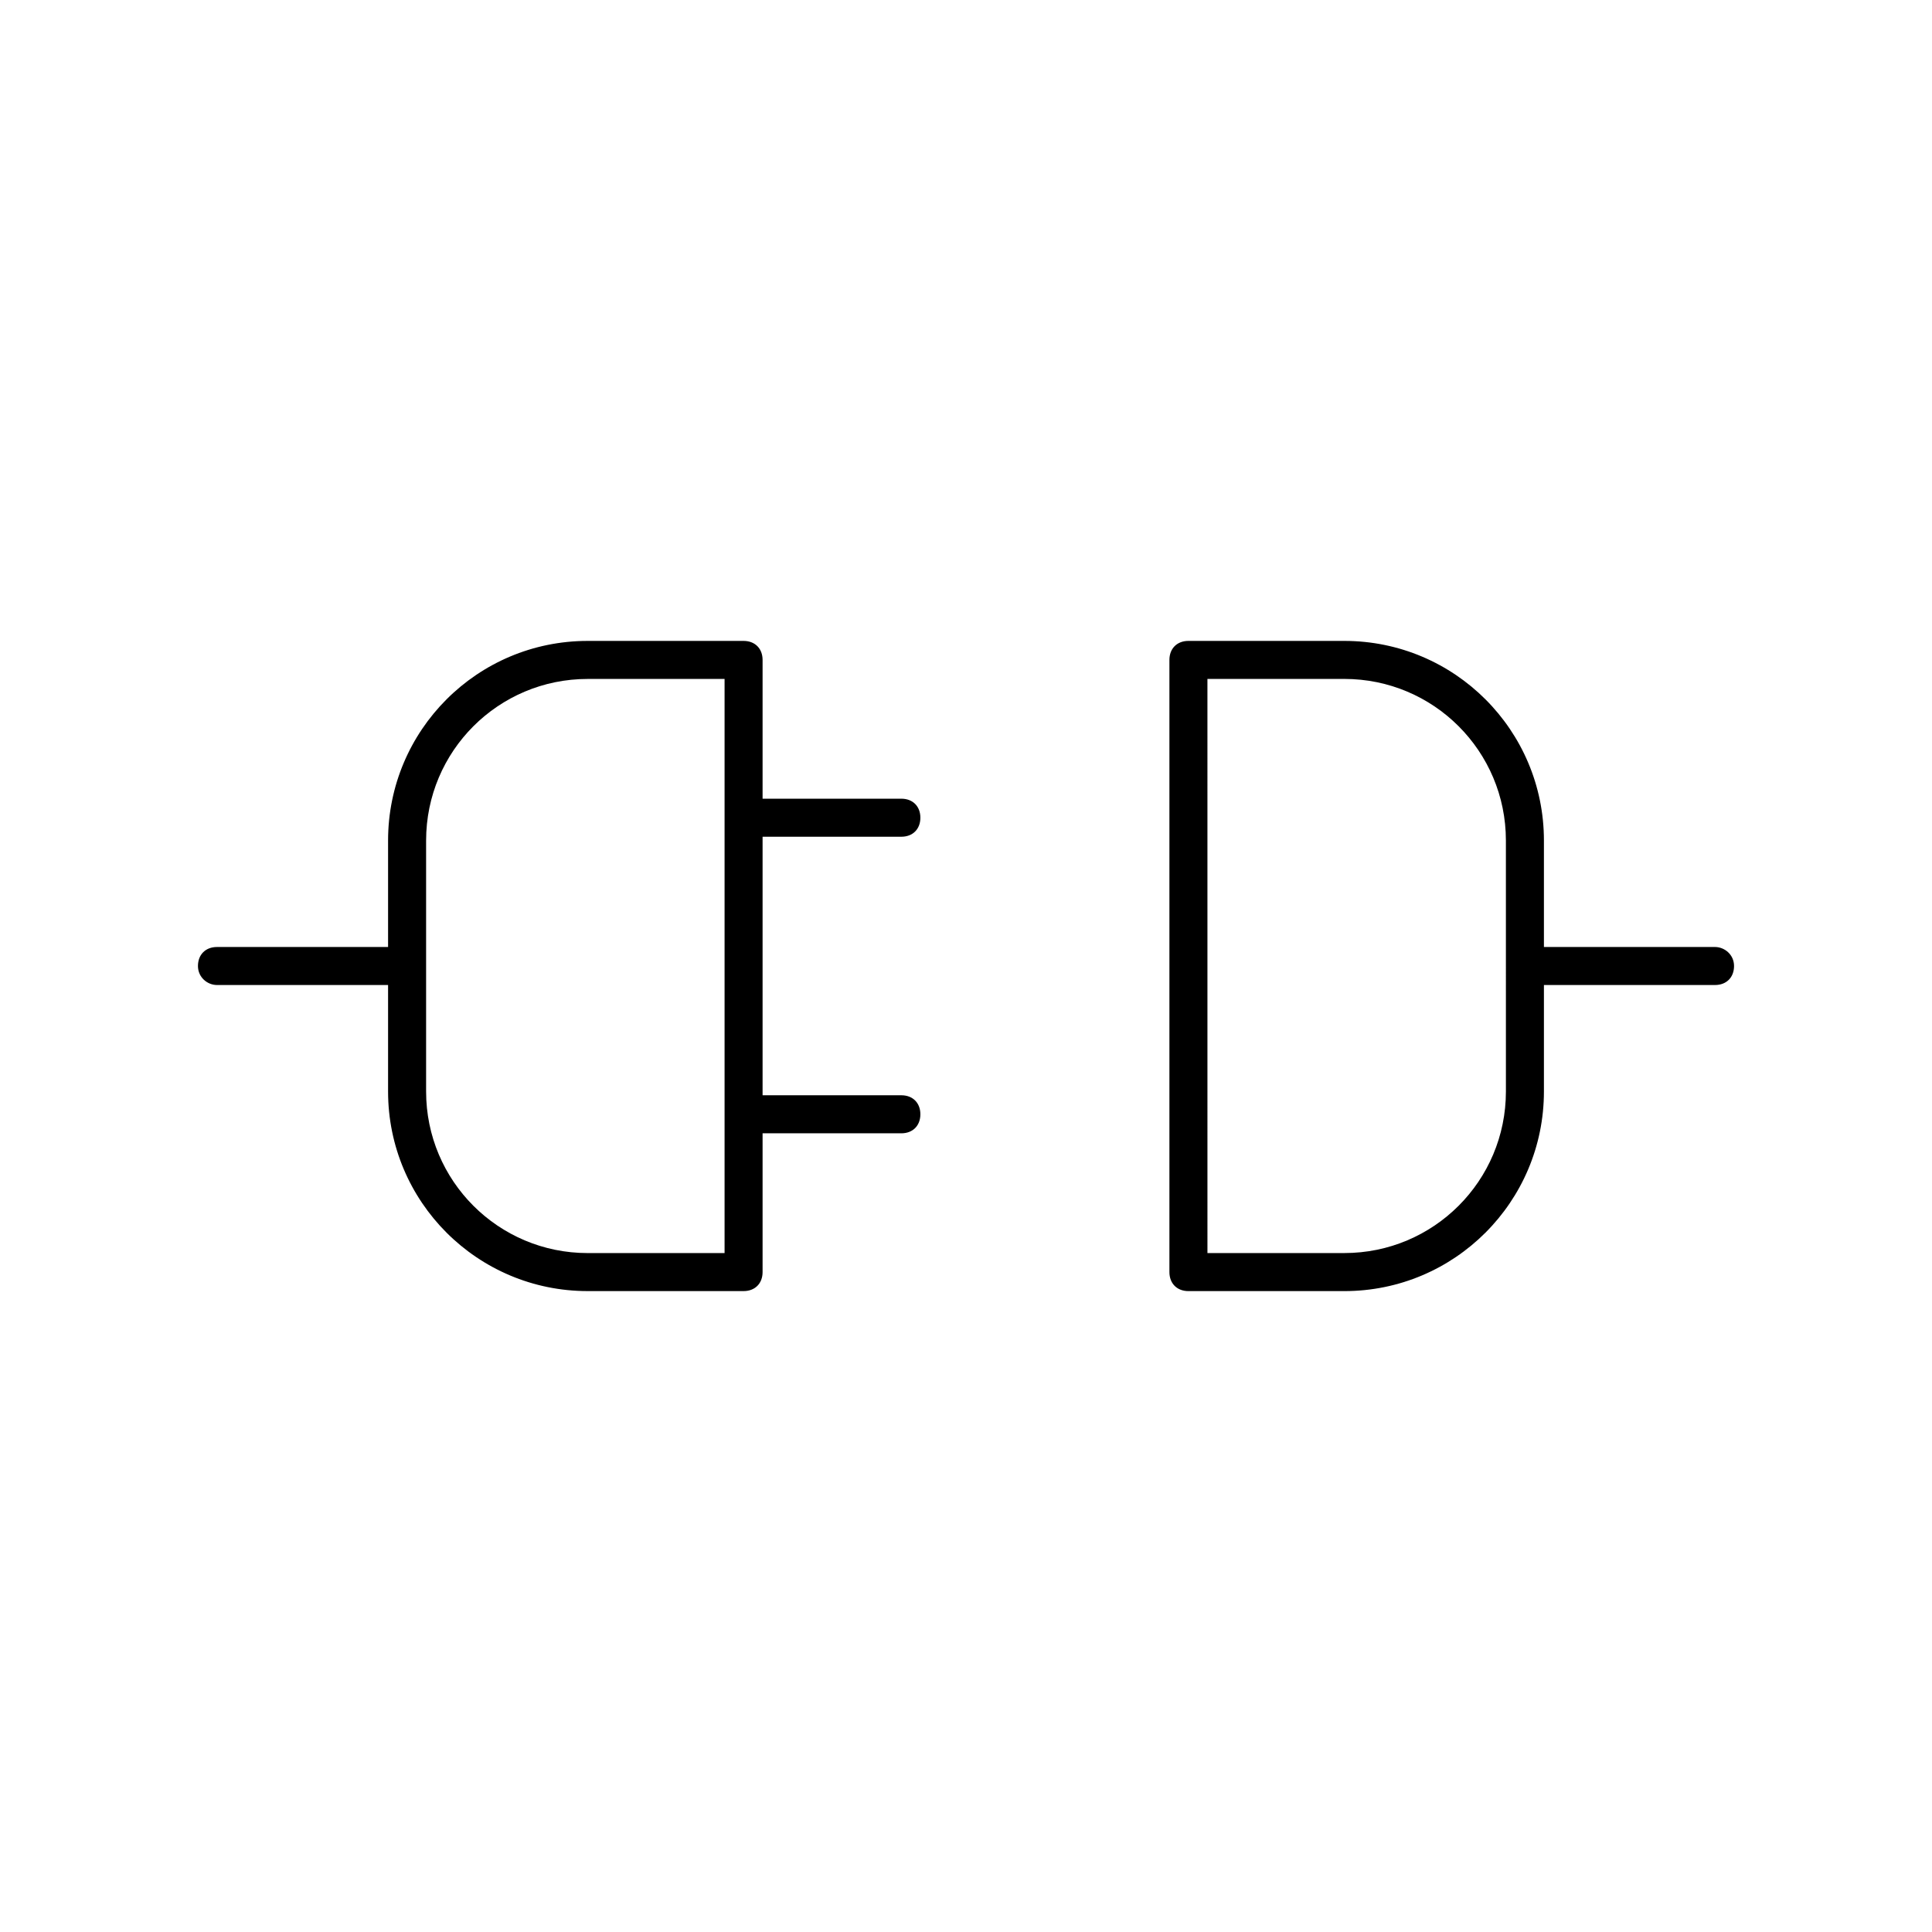
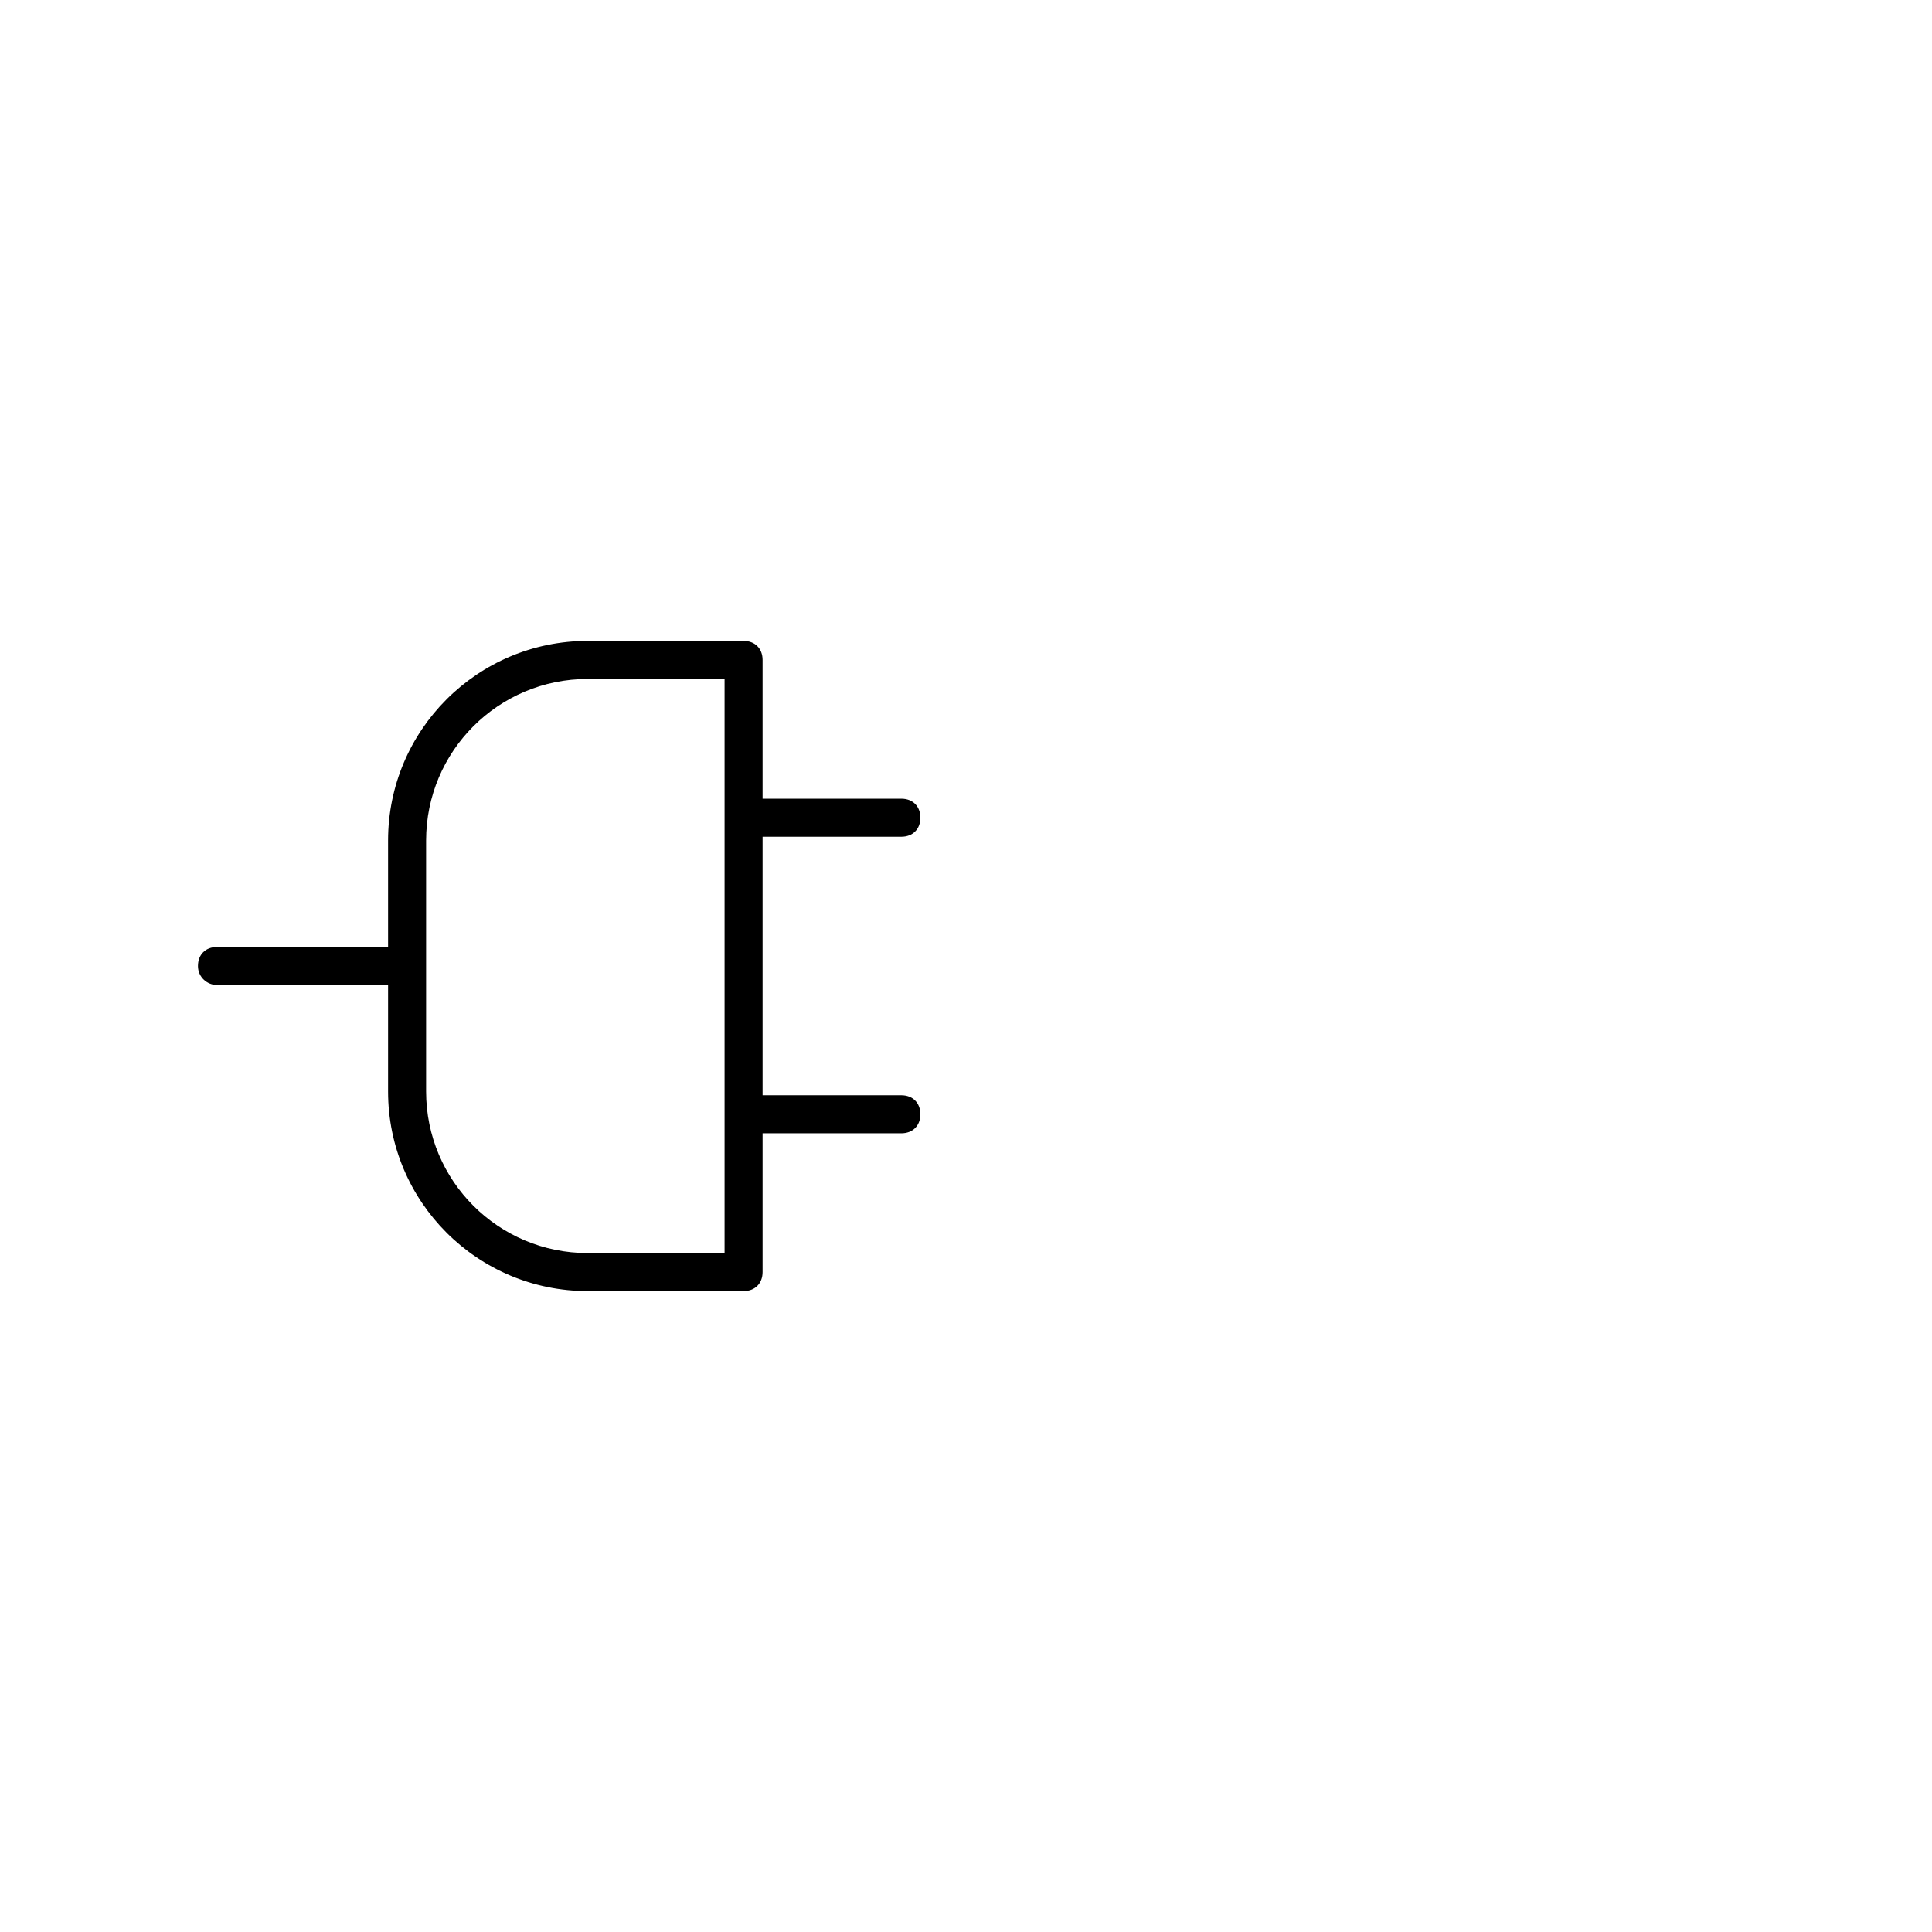
<svg xmlns="http://www.w3.org/2000/svg" fill="#000000" width="800px" height="800px" version="1.1" viewBox="144 144 512 512">
  <g>
    <path d="m201.5 405.04h45.344v28.215c0 29.223 23.68 52.898 52.898 52.898h41.312c3.023 0 5.039-2.016 5.039-5.039v-36.777h36.777c3.023 0 5.039-2.016 5.039-5.039 0-3.023-2.016-5.039-5.039-5.039h-36.777v-68.516h36.777c3.023 0 5.039-2.016 5.039-5.039 0-3.023-2.016-5.039-5.039-5.039h-36.777v-36.777c0-3.023-2.016-5.039-5.039-5.039h-41.312c-29.223 0-52.898 23.68-52.898 52.898v28.219h-45.344c-3.023 0-5.039 2.016-5.039 5.039 0.004 3.019 2.519 5.035 5.039 5.035zm55.422-38.289c0-23.68 19.145-42.824 42.824-42.824h36.273v152.15h-36.273c-23.68 0-42.824-19.145-42.824-42.824z" />
-     <path d="m598.5 394.96h-45.344v-28.215c0-29.223-23.68-52.898-52.898-52.898h-41.312c-3.023 0-5.039 2.016-5.039 5.039v162.23c0 3.023 2.016 5.039 5.039 5.039h41.312c29.223 0 52.898-23.68 52.898-52.898v-28.219h45.344c3.023 0 5.039-2.016 5.039-5.039 0-3.019-2.519-5.035-5.039-5.035zm-55.418 38.289c0 23.68-19.145 42.824-42.824 42.824h-36.273l-0.004-152.15h36.273c23.68 0 42.824 19.145 42.824 42.824z" />
  </g>
</svg>